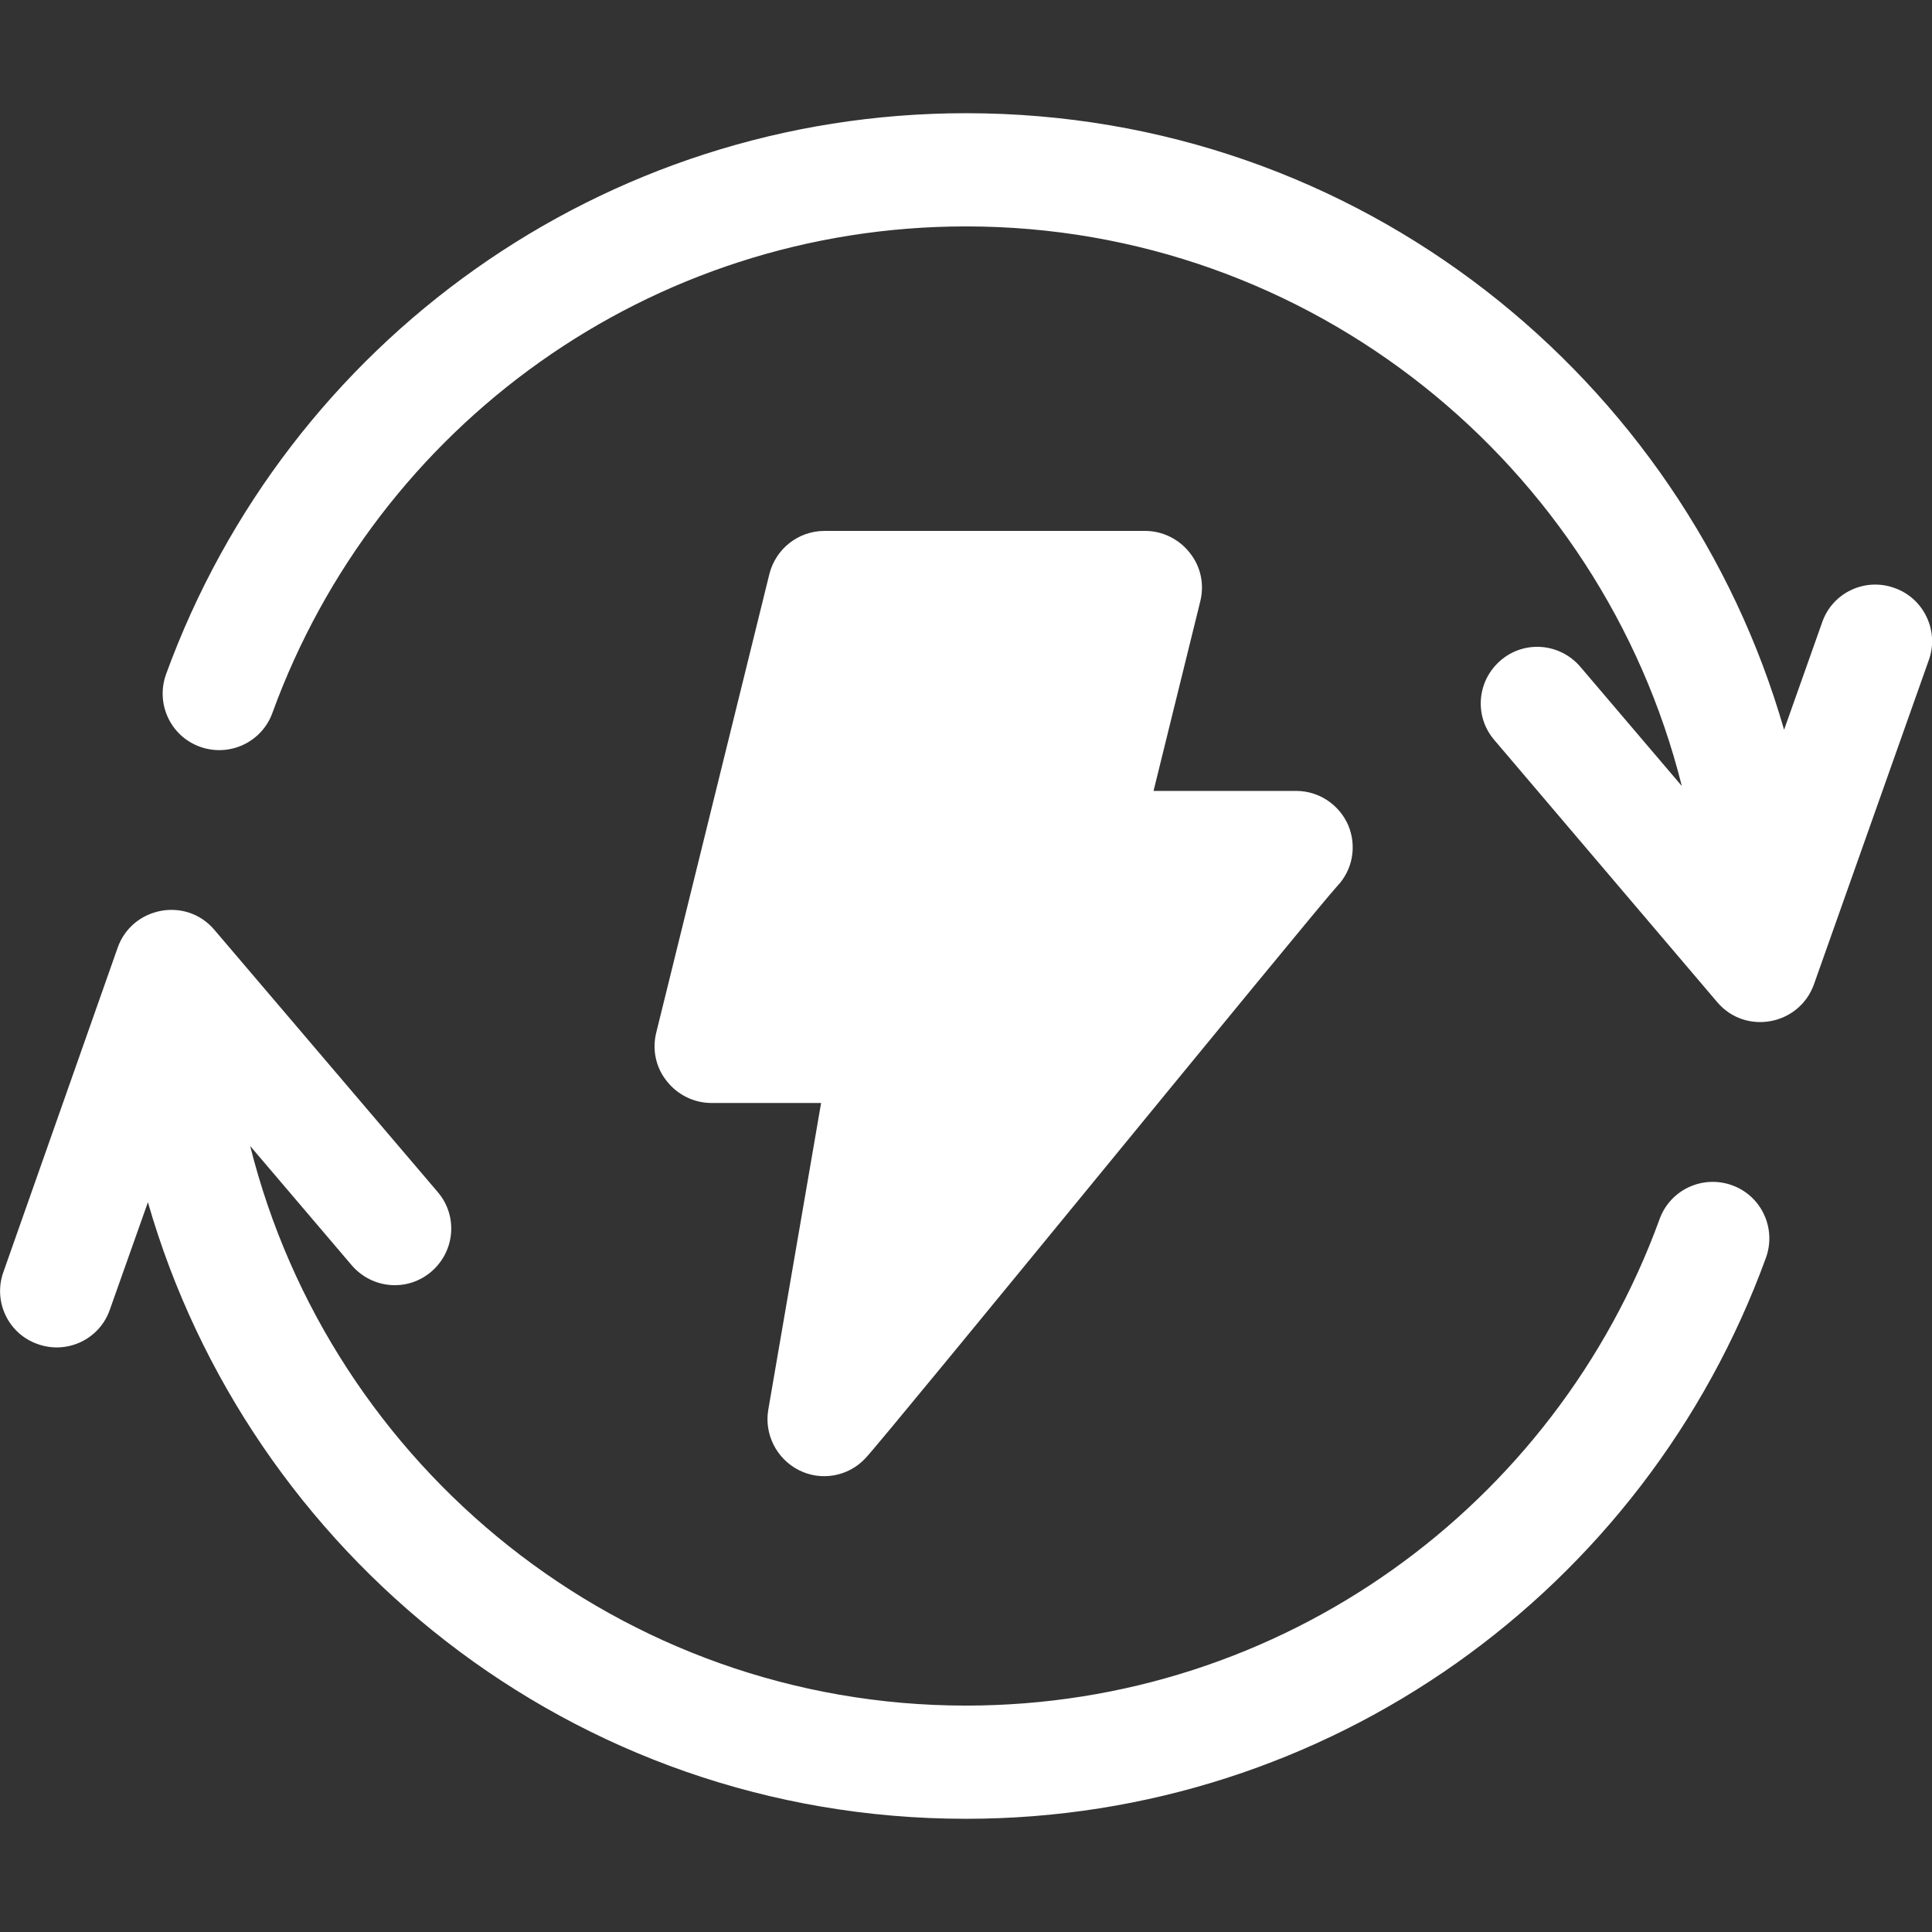
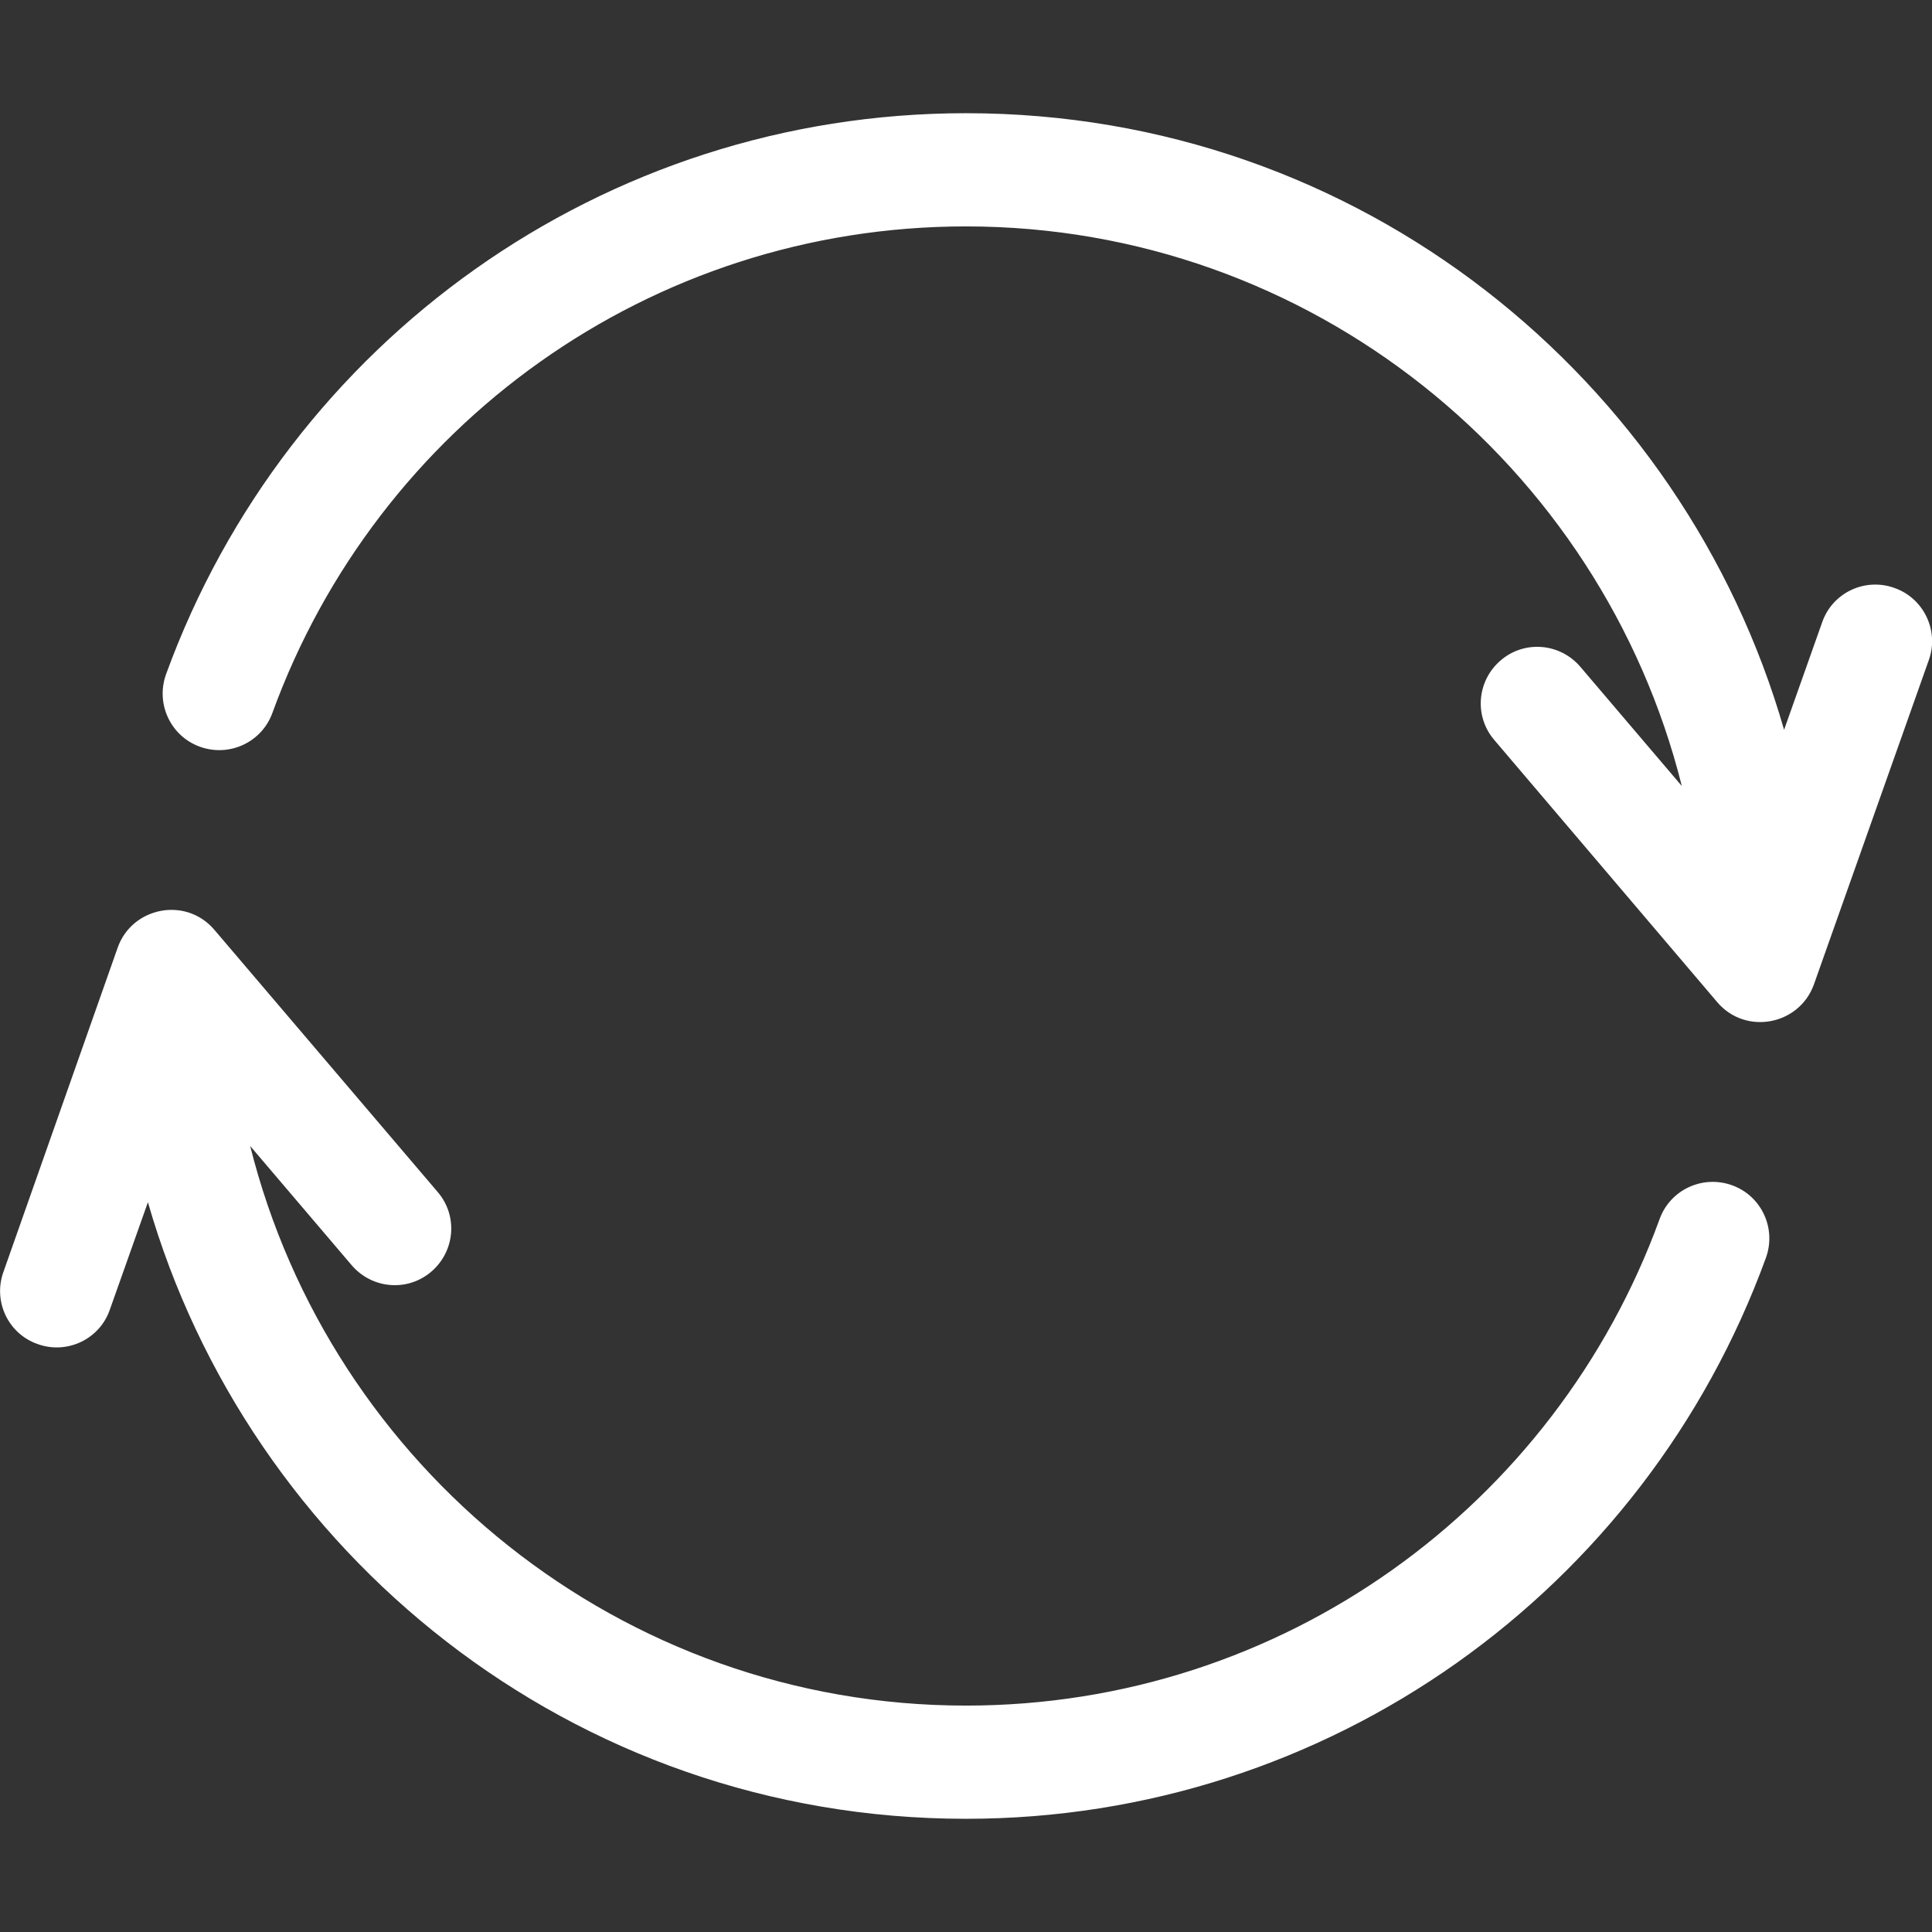
<svg xmlns="http://www.w3.org/2000/svg" version="1.1" id="Capa_1" x="0px" y="0px" viewBox="0 0 512 512" style="enable-background:new 0 0 512 512;" xml:space="preserve">
  <rect x="0" y="0" width="512" height="512" fill="#333333" stroke="none" />
  <style type="text/css">
	.st0{fill:#FFFFFF;}
</style>
  <g>
    <g>
      <g>
        <path class="st0" d="M502,155.8c-7.8-2.8-16.4,1.3-19.1,9.1l-10.1,28.5C446.2,100.7,360.6,30,256,30C159.9,30,76.1,90.5,44,178.7     c-2.8,7.8,1.2,16.4,9,19.2s16.4-1.2,19.2-9C99.9,112.8,172.3,60,256,60c91.4,0,168.4,63.2,189.7,148.3l-26.9-31.6     c-5.4-6.3-14.8-7.1-21.1-1.7c-6.3,5.4-7.1,14.8-1.7,21.1l59.1,69.5c7.5,8.8,21.7,6.1,25.6-4.7l30.5-86.1     C513.9,167.1,509.8,158.5,502,155.8z" />
      </g>
    </g>
    <g>
      <g>
        <path class="st0" d="M459,314.1c-7.8-2.8-16.4,1.2-19.2,9C412.1,399.2,339.7,452,256,452c-91.4,0-168.4-63.2-189.7-148.3     l26.9,31.6c5.4,6.3,14.8,7.1,21.1,1.7c6.3-5.4,7.1-14.8,1.7-21.1l-59.2-69.5c-7.6-8.9-21.8-6-25.6,4.7l-30.3,86     c-2.8,7.8,1.3,16.4,9.1,19.1c7.8,2.8,16.4-1.3,19.1-9.1l10.1-28.5C65.8,411.3,151.4,482,256,482c96.1,0,179.9-60.5,212-148.7     C470.8,325.5,466.8,316.9,459,314.1z" />
      </g>
    </g>
    <g>
      <g>
-         <path class="st0" d="M357.3,218.7c-2.4-5.5-7.8-9.1-13.8-9.1h-37.8l12.4-50.3c1.1-4.5,0.1-9.2-2.8-12.8     c-2.8-3.6-7.2-5.8-11.8-5.8h-85c-6.9,0-12.9,4.7-14.6,11.4l-30,121.6c-1.1,4.5-0.1,9.2,2.8,12.8c2.8,3.6,7.2,5.8,11.8,5.8h29.1     l-14,81.3c-1.1,6.5,2.2,13,8.1,16c5.9,3,13.1,1.7,17.6-3.1c5.6-5.9,118.6-144.6,125.1-151.7C358.5,230.5,359.6,224.2,357.3,218.7     z" />
-       </g>
+         </g>
    </g>
  </g>
</svg>